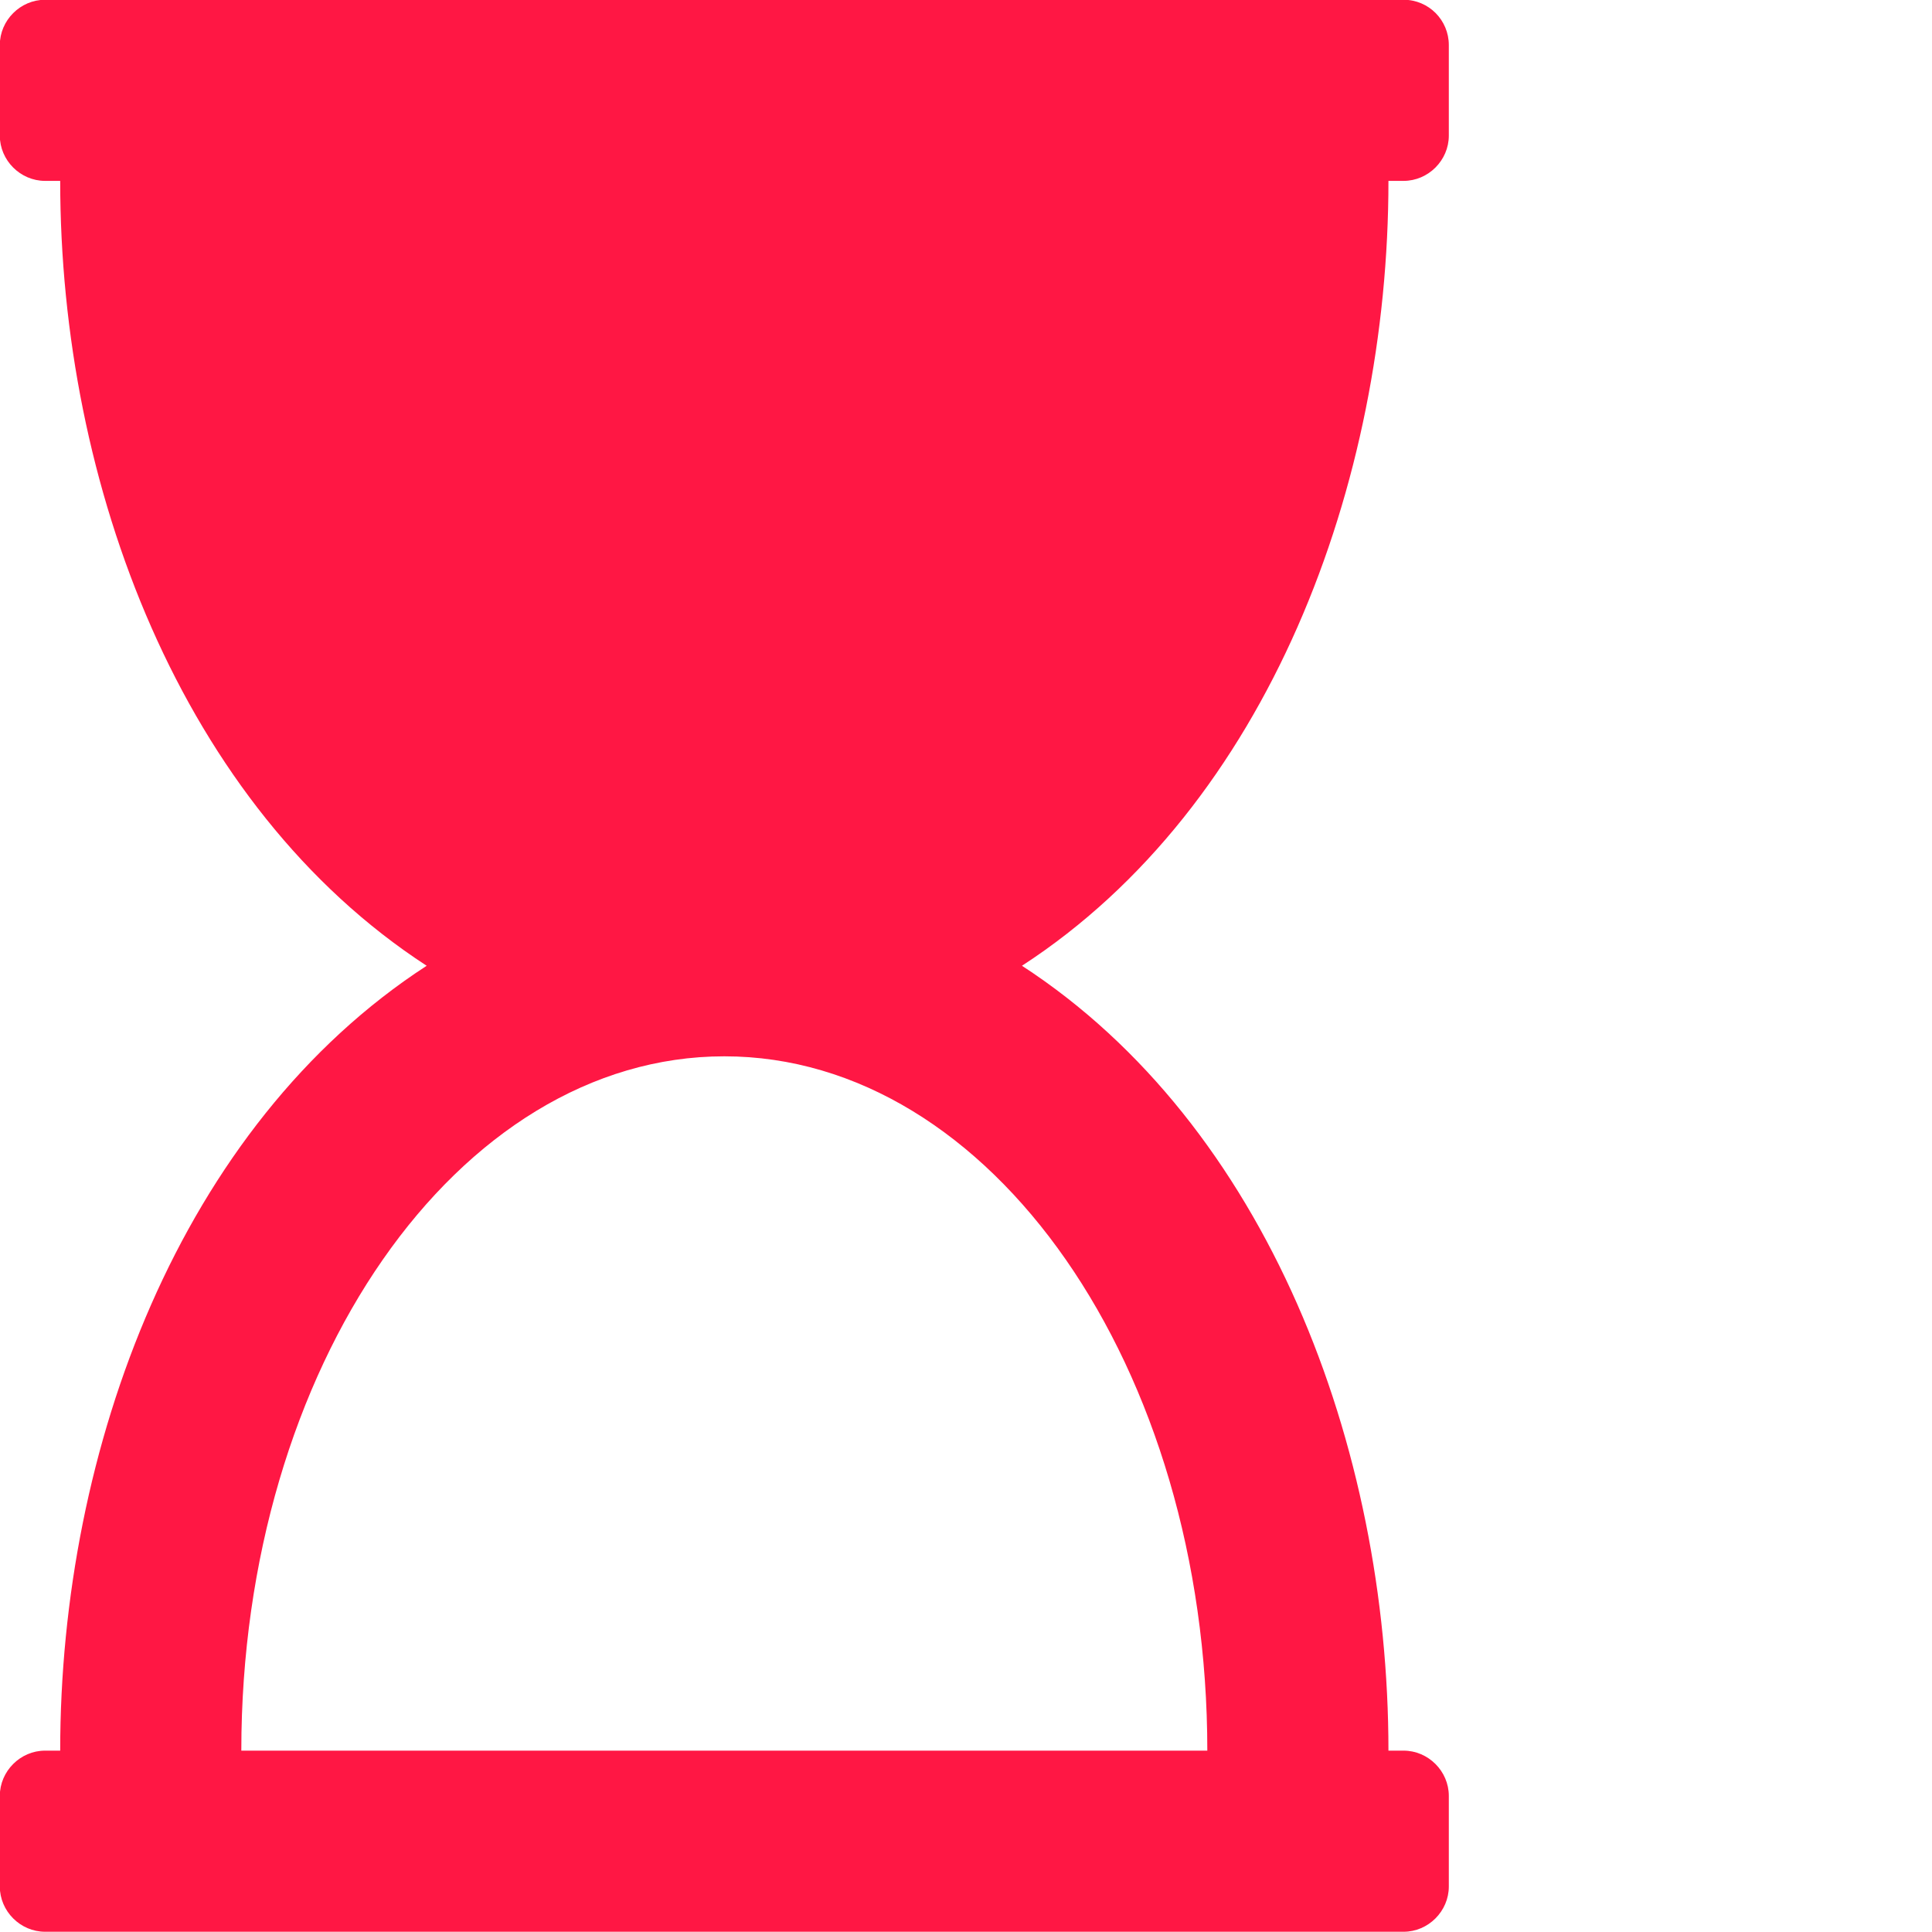
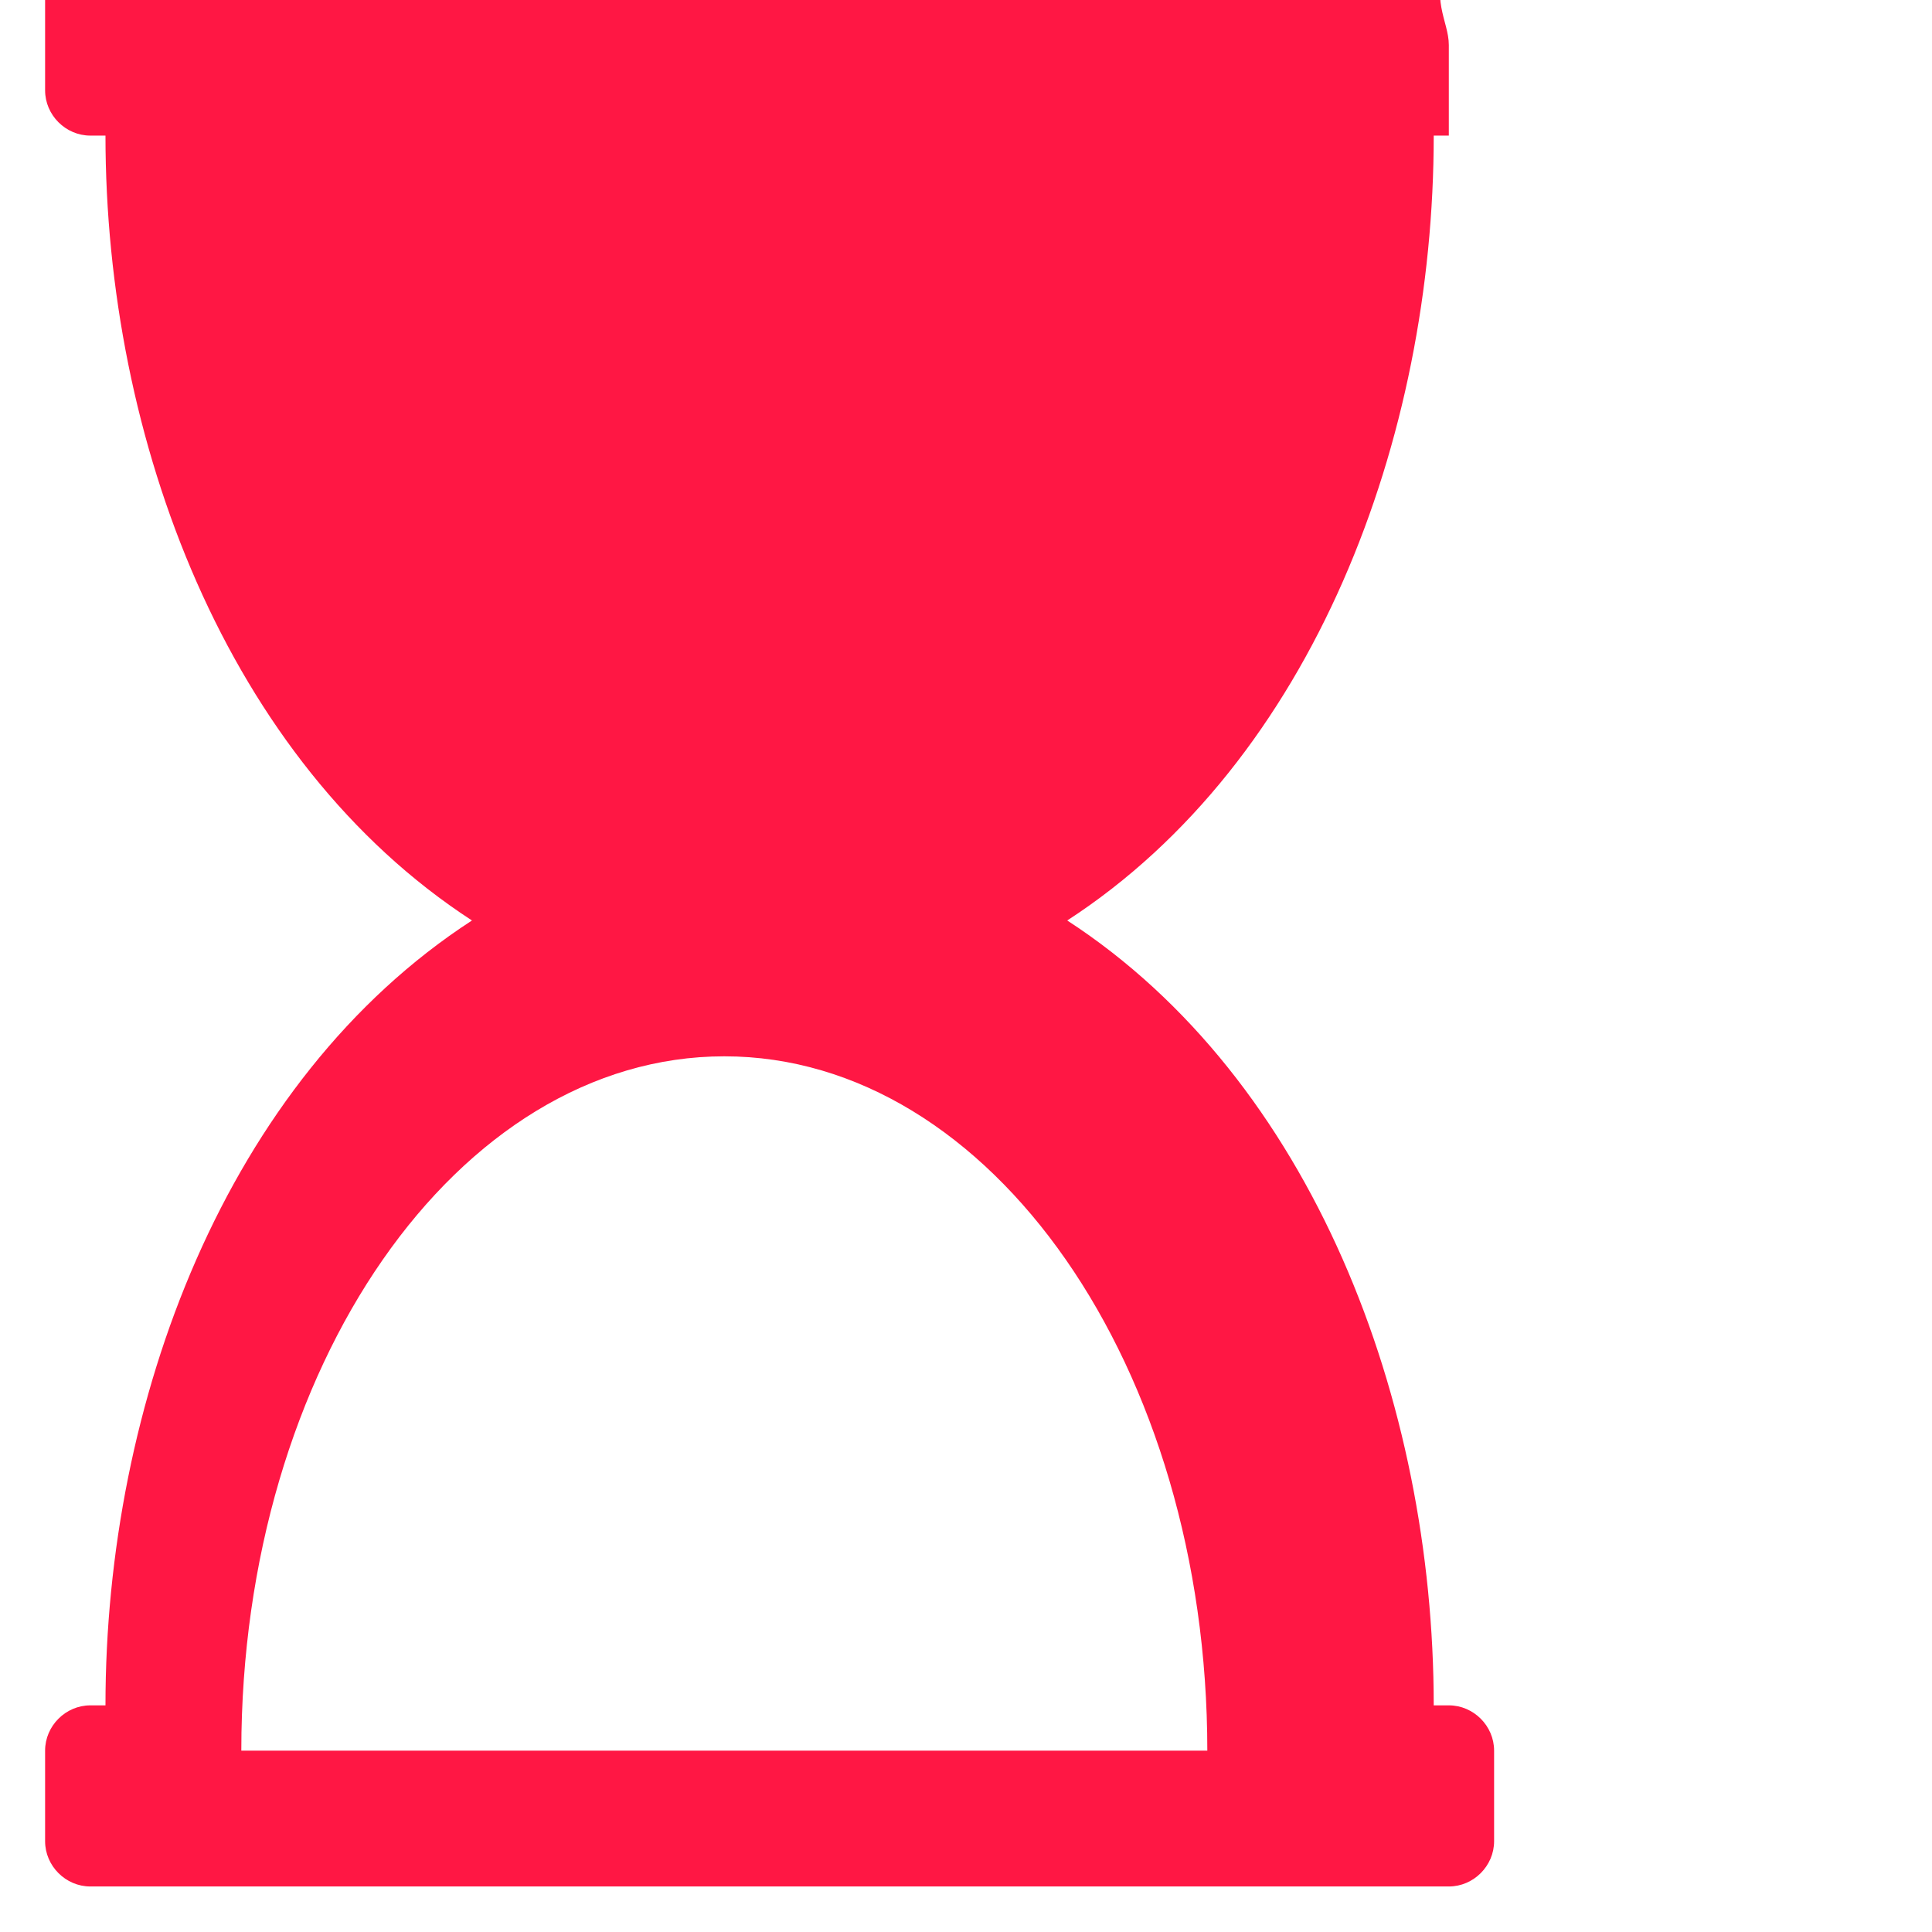
<svg xmlns="http://www.w3.org/2000/svg" version="1.1" id="Layer_1" x="0px" y="0px" viewBox="0 0 32 32" style="enable-background:new 0 0 32 32;" xml:space="preserve">
  <style type="text/css">
	.st0{fill:#FF1744;}
</style>
  <g id="Group_721" transform="translate(-554.383 -151.794)">
-     <path id="Path_338" class="st0" d="M578.38,152.54v1.5c0,0.41-0.34,0.75-0.75,0.75h-0.25c0,5.01-1.99,10.35-6.07,13   c4.06,2.64,6.07,7.96,6.07,13h0.25c0.41,0,0.75,0.34,0.75,0.75v1.5c0,0.41-0.34,0.75-0.75,0.75h-22.5c-0.41,0-0.75-0.34-0.75-0.75   v-1.5c0-0.41,0.34-0.75,0.75-0.75h0.25c0-5.01,1.99-10.35,6.07-13c-4.06-2.64-6.07-7.96-6.07-13h-0.25c-0.41,0-0.75-0.34-0.75-0.75   v-1.5c0-0.41,0.34-0.75,0.75-0.75h22.5C578.05,151.79,578.38,152.13,578.38,152.54z M566.38,169.29c-4.42,0-8,5.15-8,11.5h16   C574.38,174.44,570.8,169.29,566.38,169.29z" />
+     <path id="Path_338" class="st0" d="M578.38,152.54v1.5h-0.25c0,5.01-1.99,10.35-6.07,13   c4.06,2.64,6.07,7.96,6.07,13h0.25c0.41,0,0.75,0.34,0.75,0.75v1.5c0,0.41-0.34,0.75-0.75,0.75h-22.5c-0.41,0-0.75-0.34-0.75-0.75   v-1.5c0-0.41,0.34-0.75,0.75-0.75h0.25c0-5.01,1.99-10.35,6.07-13c-4.06-2.64-6.07-7.96-6.07-13h-0.25c-0.41,0-0.75-0.34-0.75-0.75   v-1.5c0-0.41,0.34-0.75,0.75-0.75h22.5C578.05,151.79,578.38,152.13,578.38,152.54z M566.38,169.29c-4.42,0-8,5.15-8,11.5h16   C574.38,174.44,570.8,169.29,566.38,169.29z" />
  </g>
</svg>